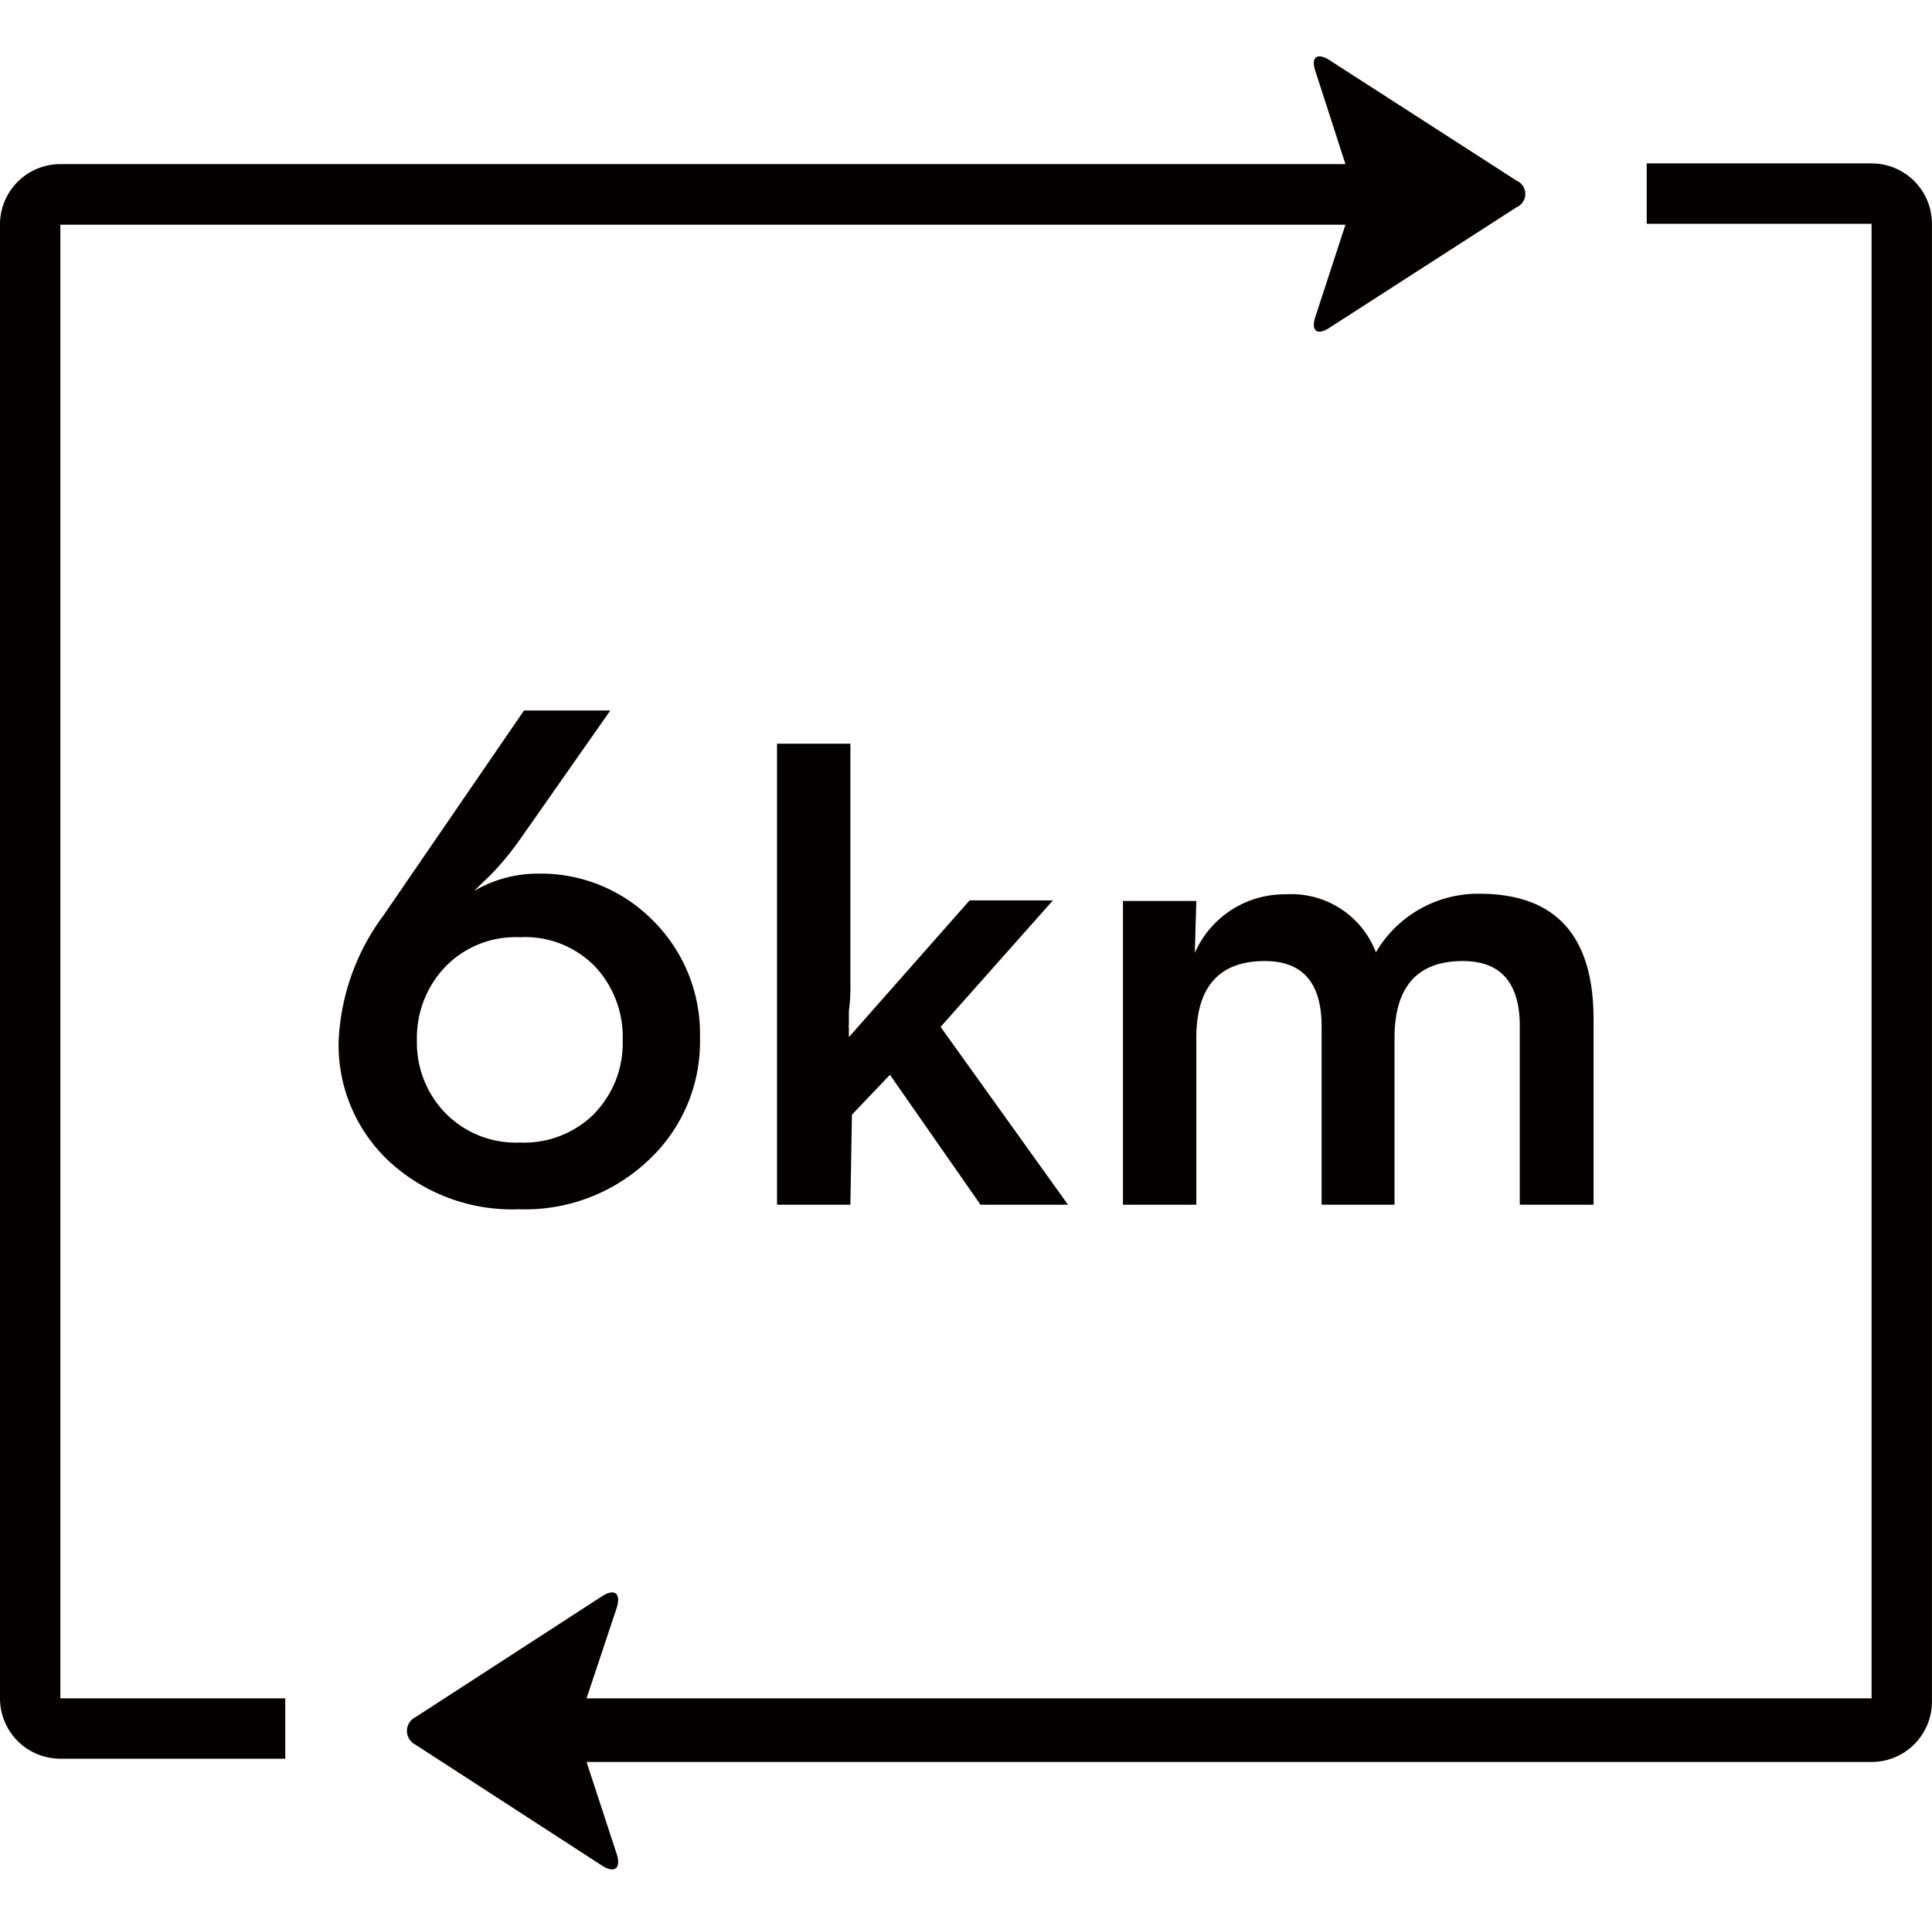
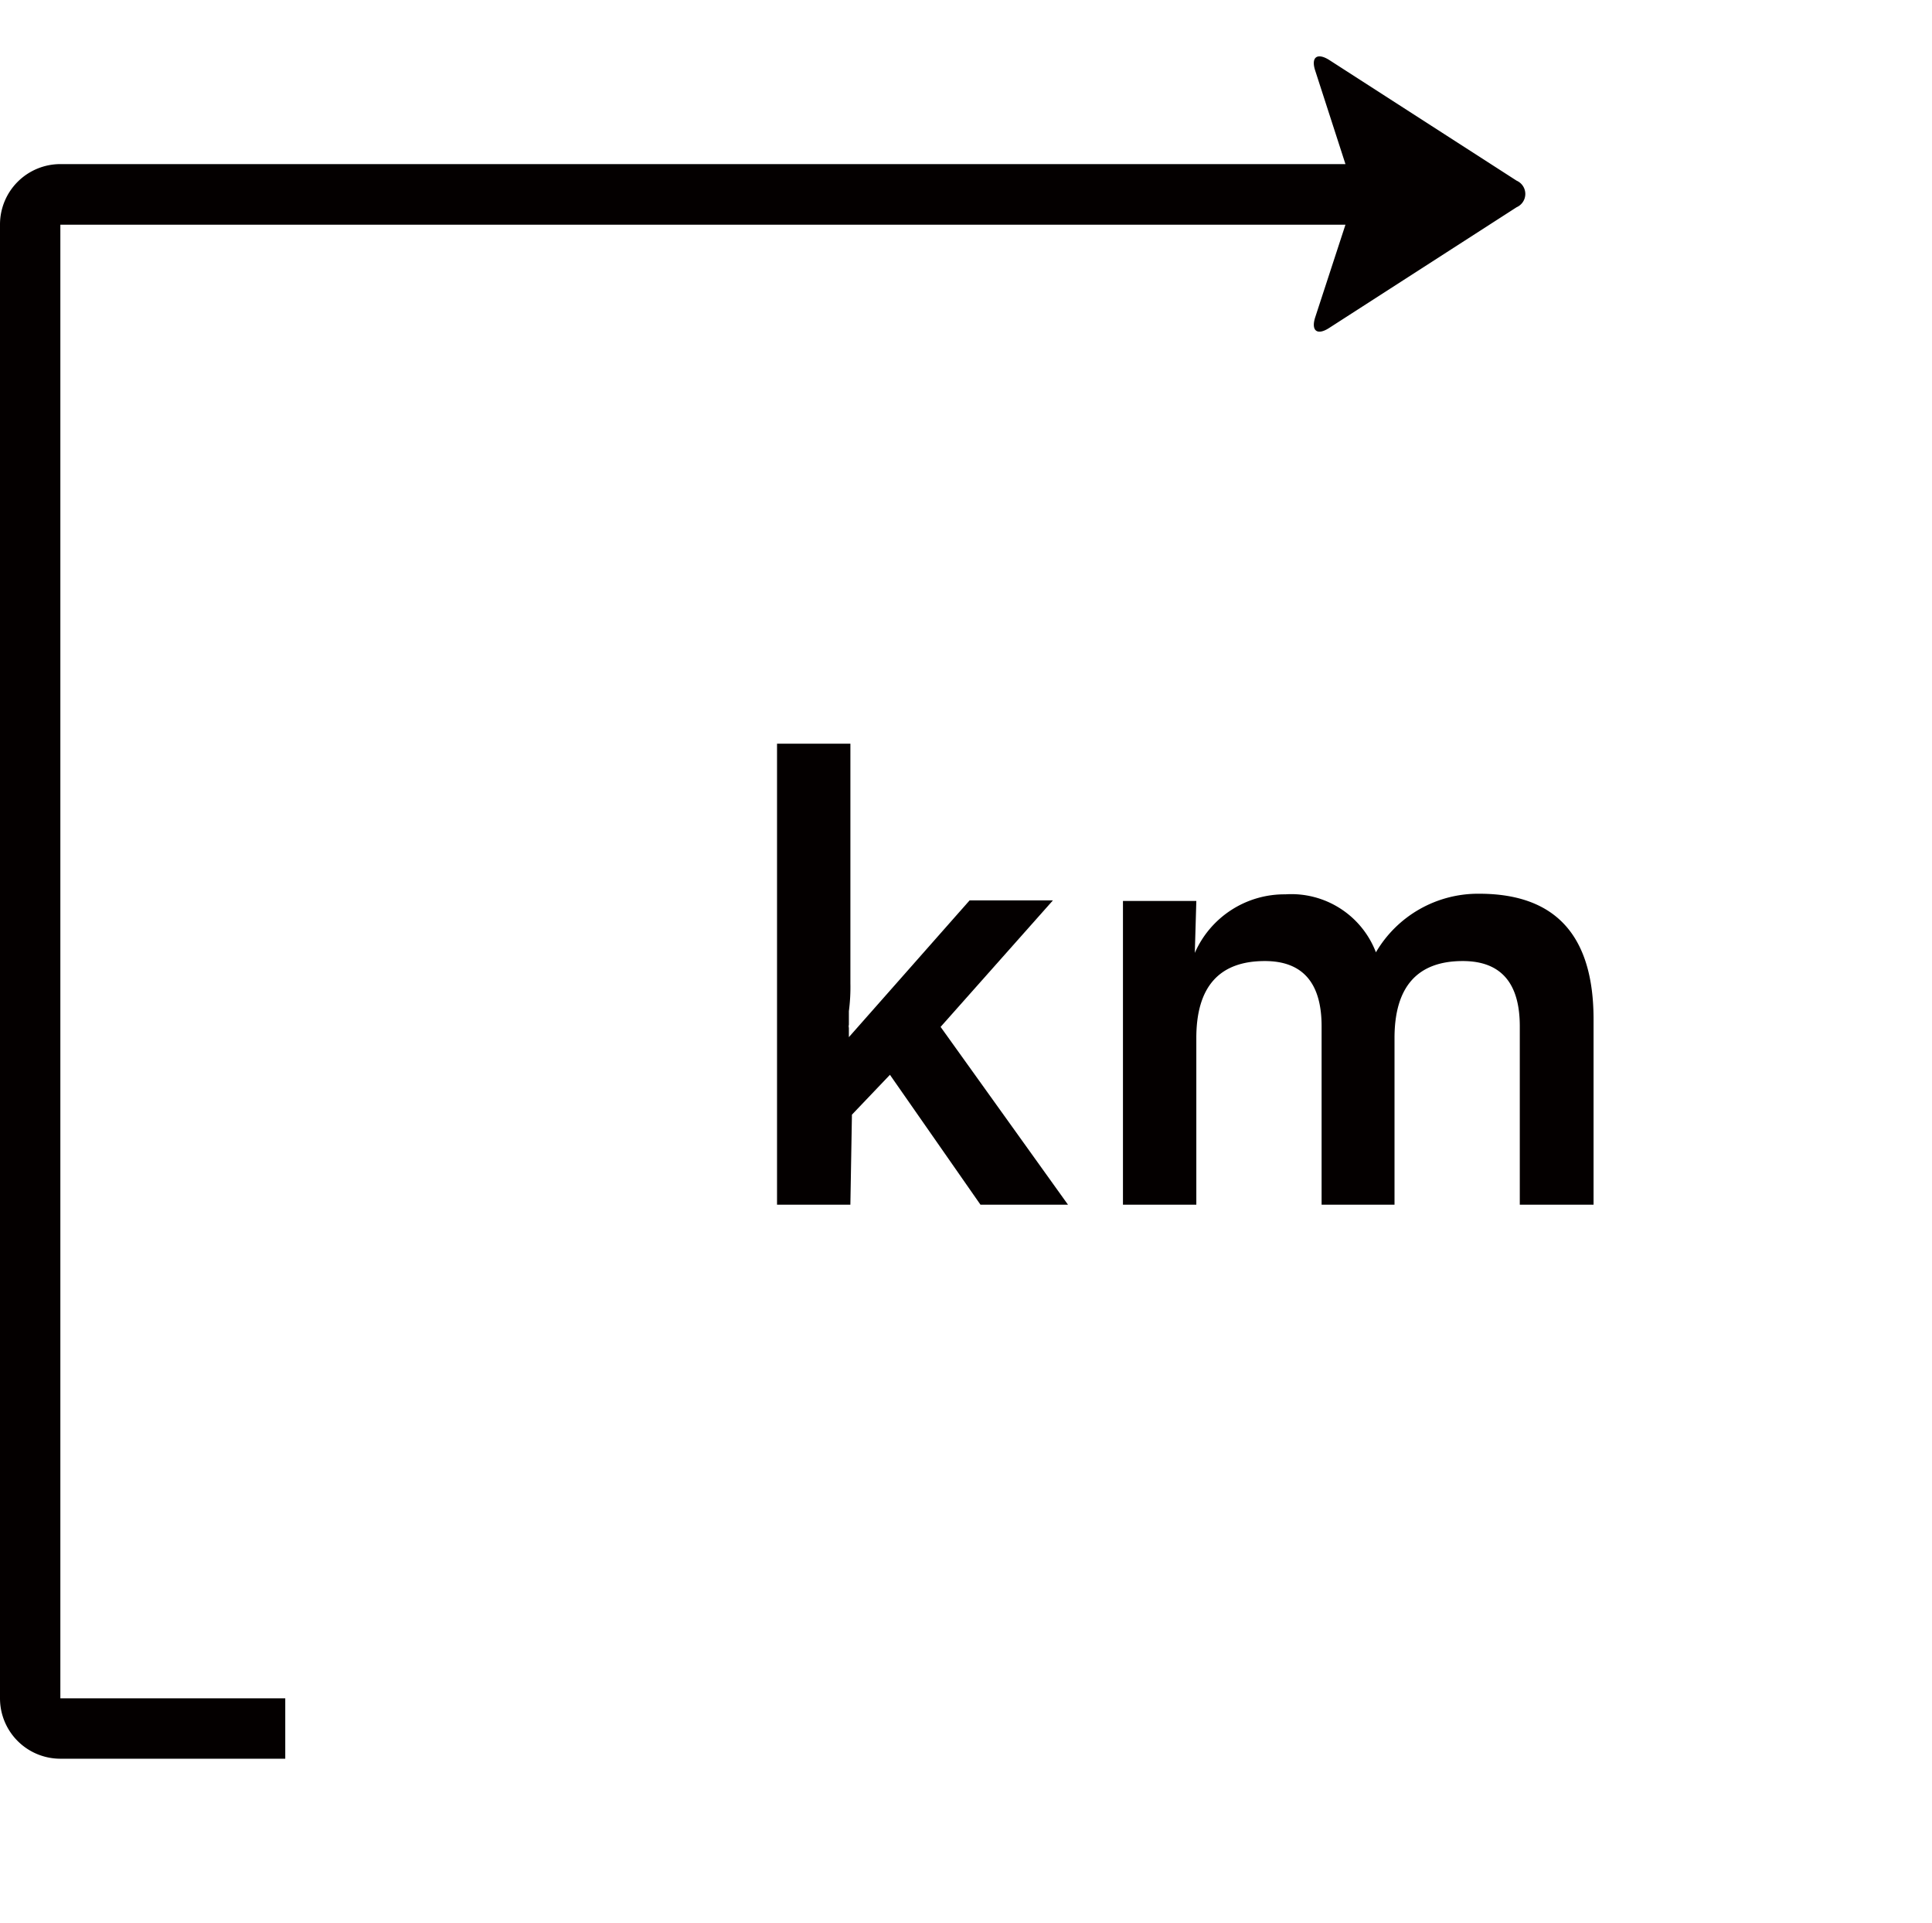
<svg xmlns="http://www.w3.org/2000/svg" width="86.427" height="86" viewBox="0 0 86.427 86">
  <g id="ICON" transform="translate(0 -0.213)">
-     <rect id="Rectangle_1578" data-name="Rectangle 1578" width="86" height="86" transform="translate(0.215 0.213)" fill="none" />
    <rect id="Rectangle_1579" data-name="Rectangle 1579" width="86" height="86" transform="translate(0.215 0.213)" fill="none" />
    <path id="Path_352" data-name="Path 352" d="M2.7,9.555H60.188l-1.35,4.132c-.2.608.081.837.621.486l8.386-5.4a.648.648,0,0,0,0-1.188l-8.386-5.4c-.54-.338-.824-.122-.621.486l1.35,4.173H2.7A2.7,2.7,0,0,0,0,9.541V75.468a2.7,2.7,0,0,0,2.7,2.7H12.761v-2.7H2.7Z" transform="translate(0 0.709)" fill="#040000" />
-     <path id="Path_353" data-name="Path 353" d="M79,5.57H68.941v2.7H79V74.225H21.515l1.35-4.051c.2-.648-.095-.878-.662-.513l-8.332,5.4a.689.689,0,0,0,0,1.242l8.332,5.4c.567.365.864.135.662-.513l-1.35-4.119H79a2.7,2.7,0,0,0,2.7-2.7V8.311A2.7,2.7,0,0,0,79,5.57Z" transform="translate(4.724 1.952)" fill="#040000" />
-     <path id="Path_354" data-name="Path 354" d="M13.5,43.879a7.117,7.117,0,0,1-2.282-5.4,10.142,10.142,0,0,1,2.012-5.631l6.279-9.156h3.862l-4.051,5.78a12.991,12.991,0,0,1-1.283,1.553l-.311.3-.459.446a5.6,5.6,0,0,1,2.822-.783,7.049,7.049,0,0,1,5.186,2.093,7.144,7.144,0,0,1,2.107,5.267,7.225,7.225,0,0,1-2.242,5.4A8.021,8.021,0,0,1,19.283,46a8.1,8.1,0,0,1-5.78-2.12Zm9.21-2.215a4.524,4.524,0,0,0,1.215-3.227,4.6,4.6,0,0,0-1.2-3.254,4.348,4.348,0,0,0-3.4-1.35,4.375,4.375,0,0,0-3.363,1.35,4.6,4.6,0,0,0-1.242,3.268,4.51,4.51,0,0,0,1.242,3.214,4.4,4.4,0,0,0,3.363,1.35,4.443,4.443,0,0,0,3.39-1.35Z" transform="translate(3.931 8.301)" fill="#040000" />
    <path id="Path_355" data-name="Path 355" d="M29.021,45.411H25.74V24.79h3.282V35.512a8.179,8.179,0,0,1-.068,1.242v.608a.257.257,0,0,0,0,.135v.419l5.4-6.117h3.727l-5.024,5.658,5.7,7.954H34.842L30.791,39.6l-1.7,1.783Z" transform="translate(9.02 8.687)" fill="#040000" />
    <path id="Path_356" data-name="Path 356" d="M37.2,30.084h3.282l-.068,2.323a4.375,4.375,0,0,1,4.051-2.62,4.051,4.051,0,0,1,4.051,2.593,5.294,5.294,0,0,1,4.618-2.62c3.417,0,5.118,1.864,5.118,5.618v8.292h-3.3V35.688q0-2.917-2.552-2.917c-2.026,0-3.052,1.148-3.052,3.444v7.454H46.086V35.688c0-1.945-.851-2.917-2.539-2.917-2.039,0-3.065,1.148-3.065,3.444v7.454H37.2Z" transform="translate(13.035 10.428)" fill="#040000" />
  </g>
</svg>